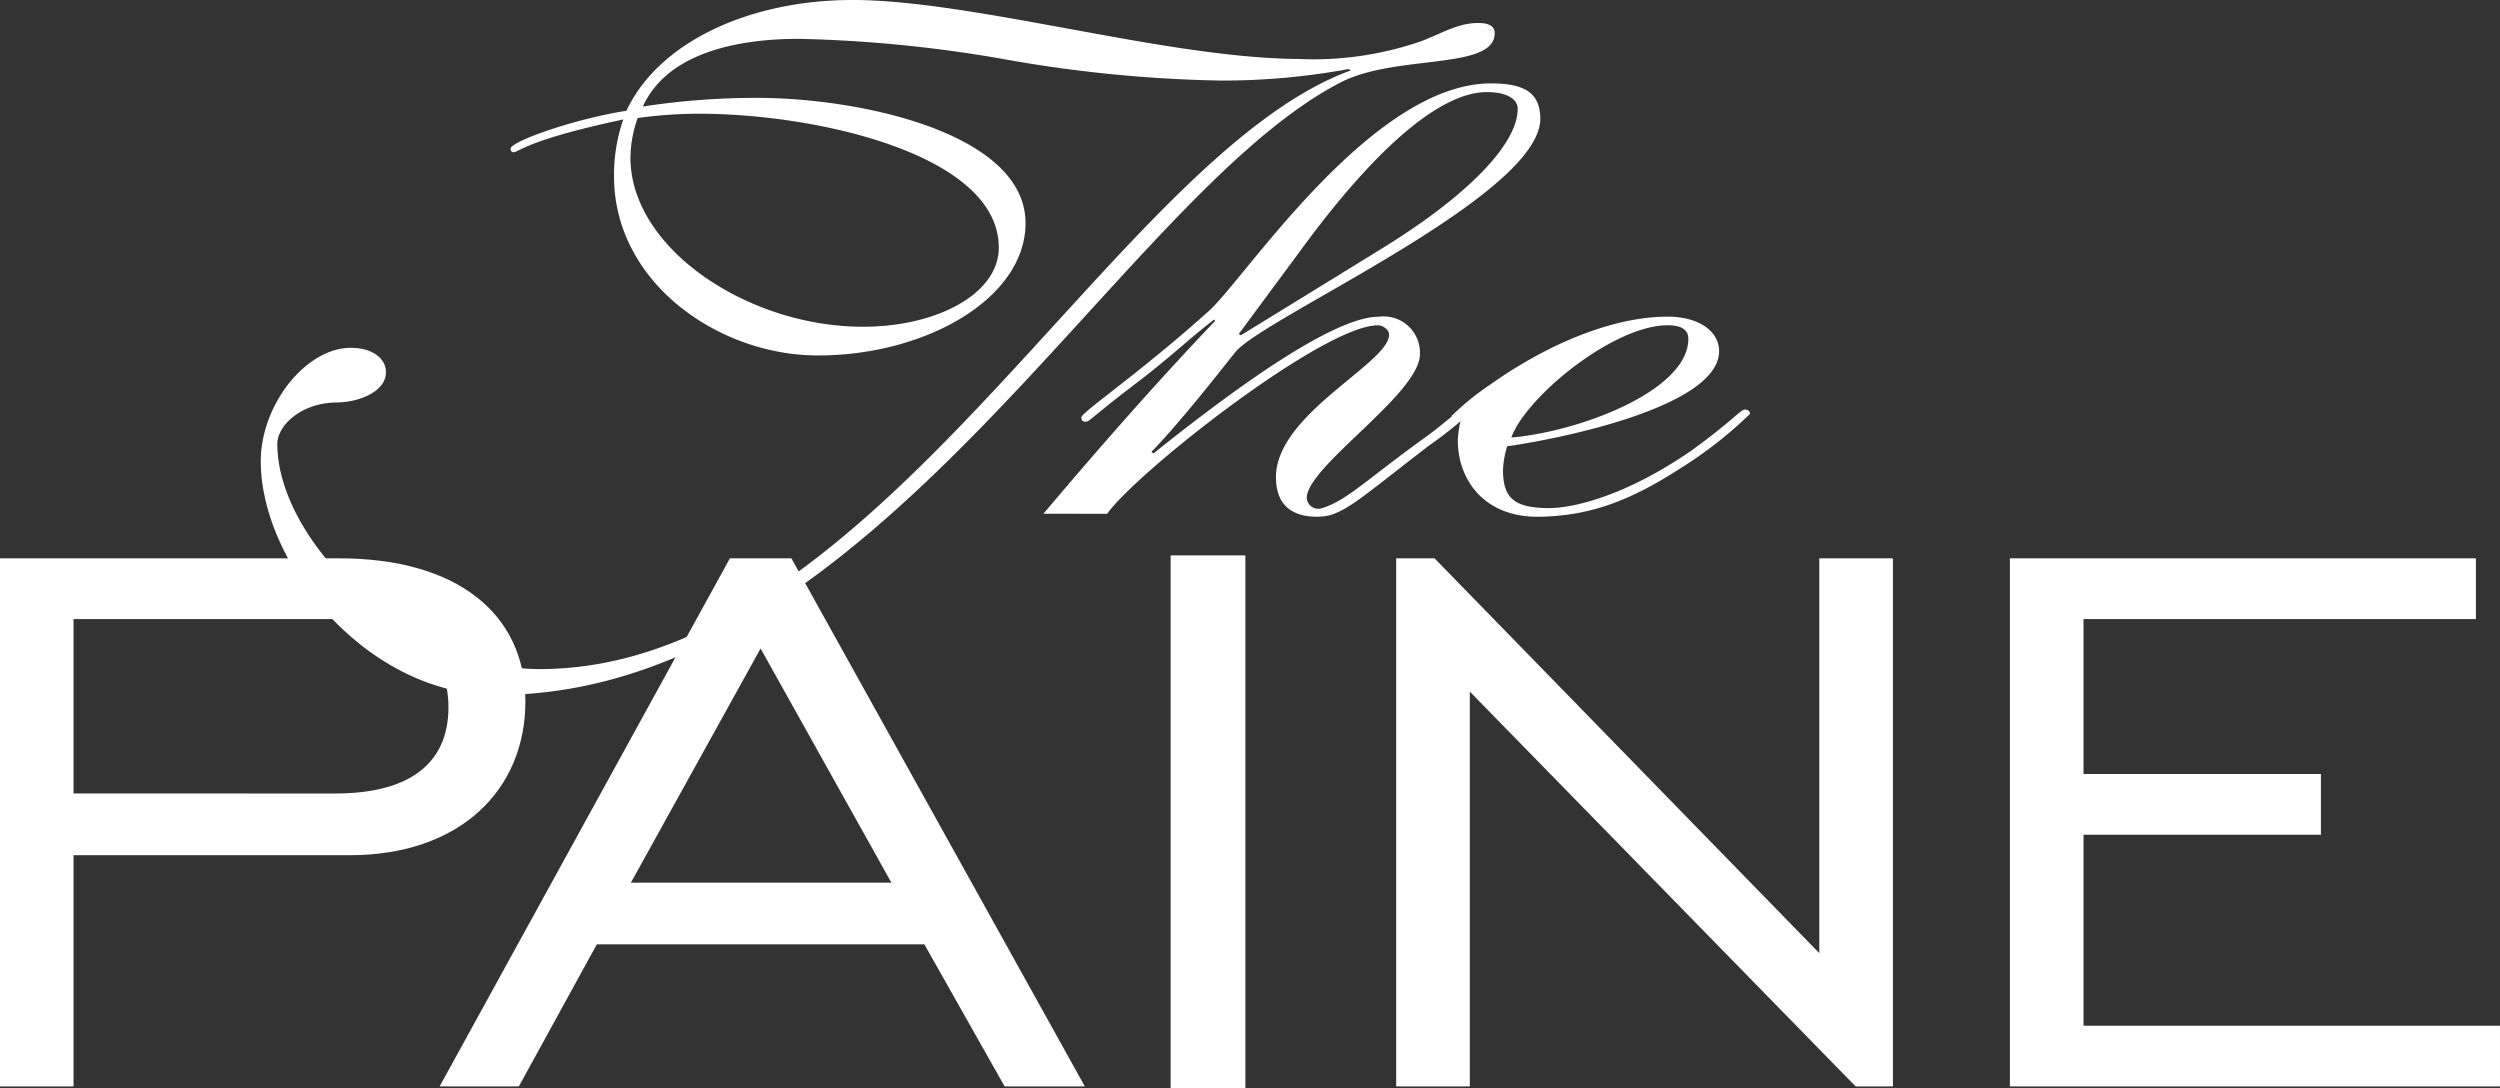
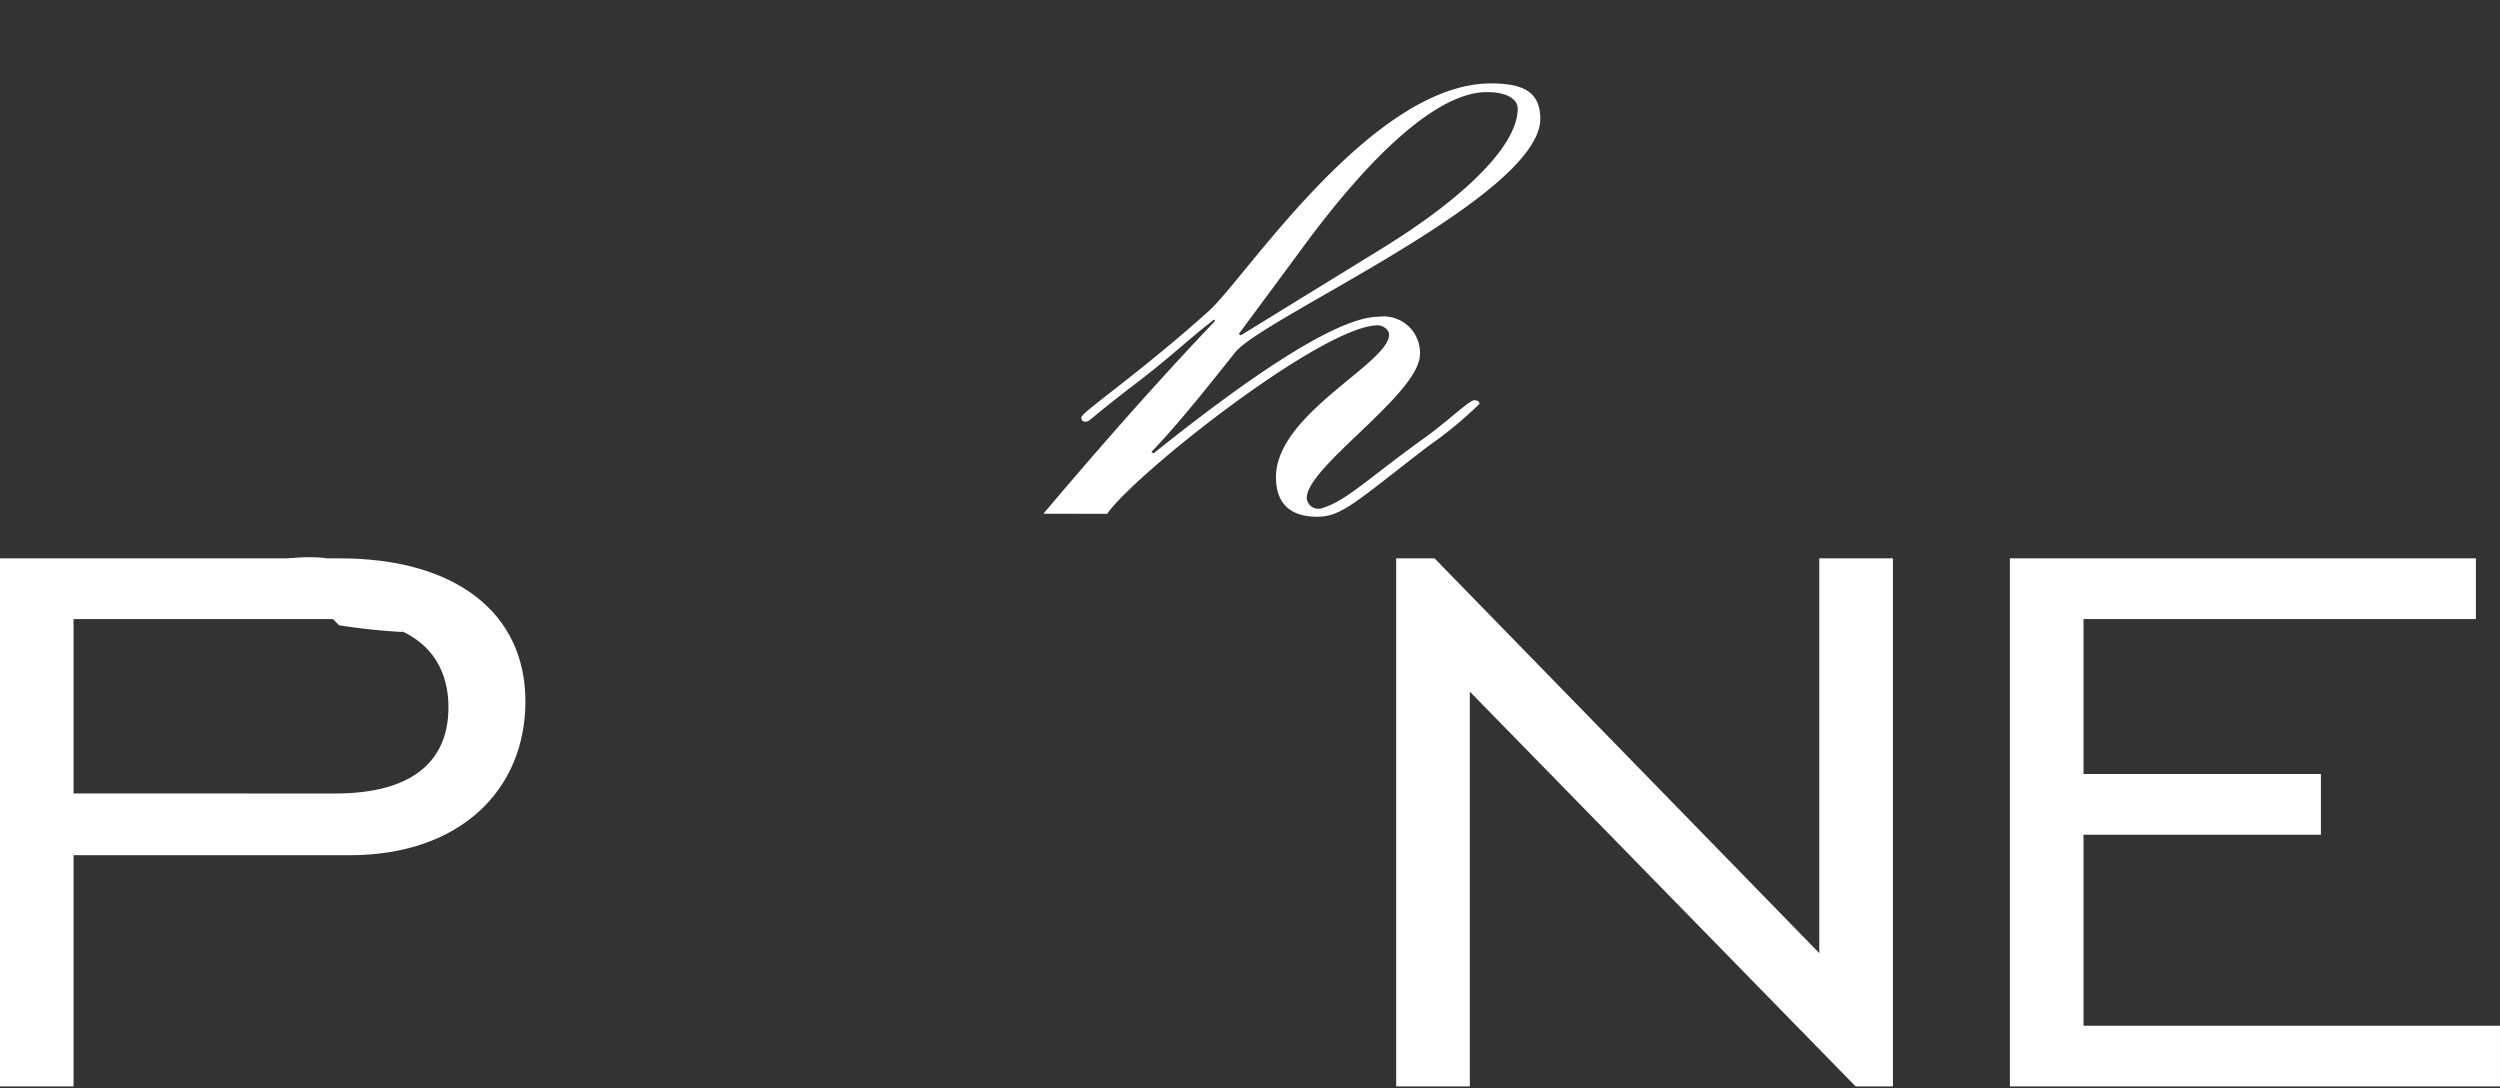
<svg xmlns="http://www.w3.org/2000/svg" width="180.185" height="78.443" viewBox="0 0 180.185 78.443">
  <rect x="0" y="0" width="180.185" height="78.443" fill="#333333" stroke="none" />
  <g id="Group_854" data-name="Group 854" transform="translate(-2.811 -13.001)">
-     <path id="Path_1626" data-name="Path 1626" d="M89.34,17.252c-5.268,0-11.937-1.3-17.057-2.23C66.646,13.988,61.158,13,57.007,13c-7.342,0-13.94,2.956-16.314,7.987-3.709.57-8.345,2.208-8.345,2.726,0,.159.077.261.221.261.372,0,.856-.862,7.9-2.363a12.16,12.16,0,0,0-.666,4.1c0,7.674,7.562,12.909,14.683,12.909,7.854,0,14.975-4.146,14.975-9.539,0-6.434-11.791-9.026-19.353-9.026a53.746,53.746,0,0,0-8.228.624C43.51,17.1,48.034,15.8,53.154,15.8a97.019,97.019,0,0,1,15.273,1.558,97.7,97.7,0,0,0,15.125,1.45,50.344,50.344,0,0,0,9.2-.831l.147.1C75.843,24.308,58.766,61.225,34.443,61.225c-9.493,0-18.908-9.173-18.908-16.231,0-1.3,1.669-2.93,4.194-2.984,1.777,0,3.635-.829,3.635-2.176,0-1.041-1.039-1.765-2.522-1.765-3.262,0-6.5,4.123-6.5,8.171,0,7.366,7.637,16.854,16.973,16.854,27.3,0,44.893-35.988,60.912-44.181,4-2.023,11.049-.831,11.049-3.527,0-.517-.445-.726-1.183-.726-1.413,0-2.375.622-4.082,1.3a23.791,23.791,0,0,1-8.677,1.3m-21.8,13.591c0,3.32-4.451,5.7-9.791,5.7-8.305,0-16.757-5.657-16.757-12.185a8.8,8.8,0,0,1,.52-2.859,32.239,32.239,0,0,1,4.448-.309c8.381,0,21.58,2.909,21.58,9.649" transform="translate(7.264 0)" fill="#fff" />
    <path id="Path_1627" data-name="Path 1627" d="M55.466,47.912c2.074-2.954,15.568-13.584,19.506-13.584.369,0,.814.31.814.669,0,2.076-8.154,5.711-8.154,10.271,0,2.286,1.478,2.855,2.96,2.855,1.781,0,2.738-1.027,8-5.076a28.914,28.914,0,0,0,3.709-3.059c0-.154-.151-.261-.374-.261-.372,0-2.074,1.663-3.784,2.854C74,45.592,72.682,46.971,70.968,47.5a.834.834,0,0,1-1.118-.724c0-2.281,8.159-7.519,8.159-10.373a2.621,2.621,0,0,0-2.964-2.695c-2.6,0-8.01,3.262-16.238,9.851l-.154-.107c2.378-2.437,5.861-7,6.157-7.311,2.519-2.644,21.73-11.153,21.875-16.648,0-1.867-1.035-2.6-3.557-2.6-8.6,0-17.725,14.058-20.321,16.39-4.962,4.465-9.2,7.317-9.2,7.678,0,.208.077.312.3.312.3,0,.3-.212,3.487-2.647,2.67-2.023,3.706-3.11,5.785-4.718l.069.1c-4.153,4.355-8.3,9.077-12.379,13.9ZM69.254,29.138C74.378,22.08,79.269,17.52,82.831,17.52c1.631,0,2.225.619,2.225,1.194,0,2.537-3.56,6.273-10.012,10.217L65.1,35.049l-.147-.1,4.3-5.81Z" transform="translate(27.143 2.12)" fill="#fff" />
-     <path id="Path_1628" data-name="Path 1628" d="M89.2,30.268c0-1.45-1.479-2.488-3.709-2.488-4.006,0-8.748,2.023-12.829,4.925a19.53,19.53,0,0,0-2.744,2.232c0,.1.295.312.372.312s.15-.108.222-.161c0,0,.073,0,.073.107a7.955,7.955,0,0,0-.218,1.507c0,2.7,1.777,5.547,5.858,5.5,3.482-.054,6.376-1.038,10.083-3.425a29.946,29.946,0,0,0,5.118-3.989c0-.21-.148-.313-.375-.313-.292,0-1.032.934-3.923,3.01-4.526,3.112-8.379,4.148-10.385,4.092-2.3-.049-3.118-.723-3.118-2.747a6.821,6.821,0,0,1,.3-1.706C78.3,36.494,89.2,34.161,89.2,30.268M85.493,28.4c.967,0,1.49.309,1.49.982,0,3.737-7.865,6.693-12.757,7.11,1.033-2.9,7.342-8.092,11.267-8.092" transform="translate(37.513 8.044)" fill="#fff" />
    <path id="Path_1629" data-name="Path 1629" d="M2.173,77.118h5.3V60.456H27.367c8,0,12.674-4.732,12.674-11.088S35.051,39.06,26.655,39.06H2.173V77.118Zm5.3-21.111V43.437h19.1c5.15,0,7.922,2.4,7.922,6.355,0,4.026-2.772,6.216-8.163,6.216Z" transform="translate(0.638 14.184)" fill="#fff" />
-     <path id="Path_1630" data-name="Path 1630" d="M22.691,77.118H28.4L34.02,66.881H57.629l5.782,10.237h5.782L48.044,39.06H43.61L22.691,77.118ZM36.475,62.435l9.348-16.878,9.43,16.878Z" transform="translate(11.806 14.184)" fill="#fff" />
-     <path id="Path_1631" data-name="Path 1631" d="M56.808,38.921h5.385V77.335H56.808V38.921Z" transform="translate(30.376 14.109)" fill="#fff" />
    <path id="Path_1632" data-name="Path 1632" d="M67.334,39.06H70.1l27.73,28.454V39.06h5.307V77.118h-2.69L72.641,48.663V77.118H67.334V39.06Z" transform="translate(36.105 14.184)" fill="#fff" />
    <path id="Path_1633" data-name="Path 1633" d="M95.977,39.06h33.587v4.376h-28.28V54.6h17.109v4.38H101.284V72.744H131.3v4.374H95.977V39.06Z" transform="translate(51.695 14.184)" fill="#fff" />
    <path id="Path_1634" data-name="Path 1634" d="M18.27,39.061s4.817,4.852,5.644,5.343a45.859,45.859,0,0,1-4.631-.491A24,24,0,0,1,15.629,39.1a12.278,12.278,0,0,1,2.641-.037" transform="translate(7.961 14.153)" fill="#fff" />
  </g>
</svg>